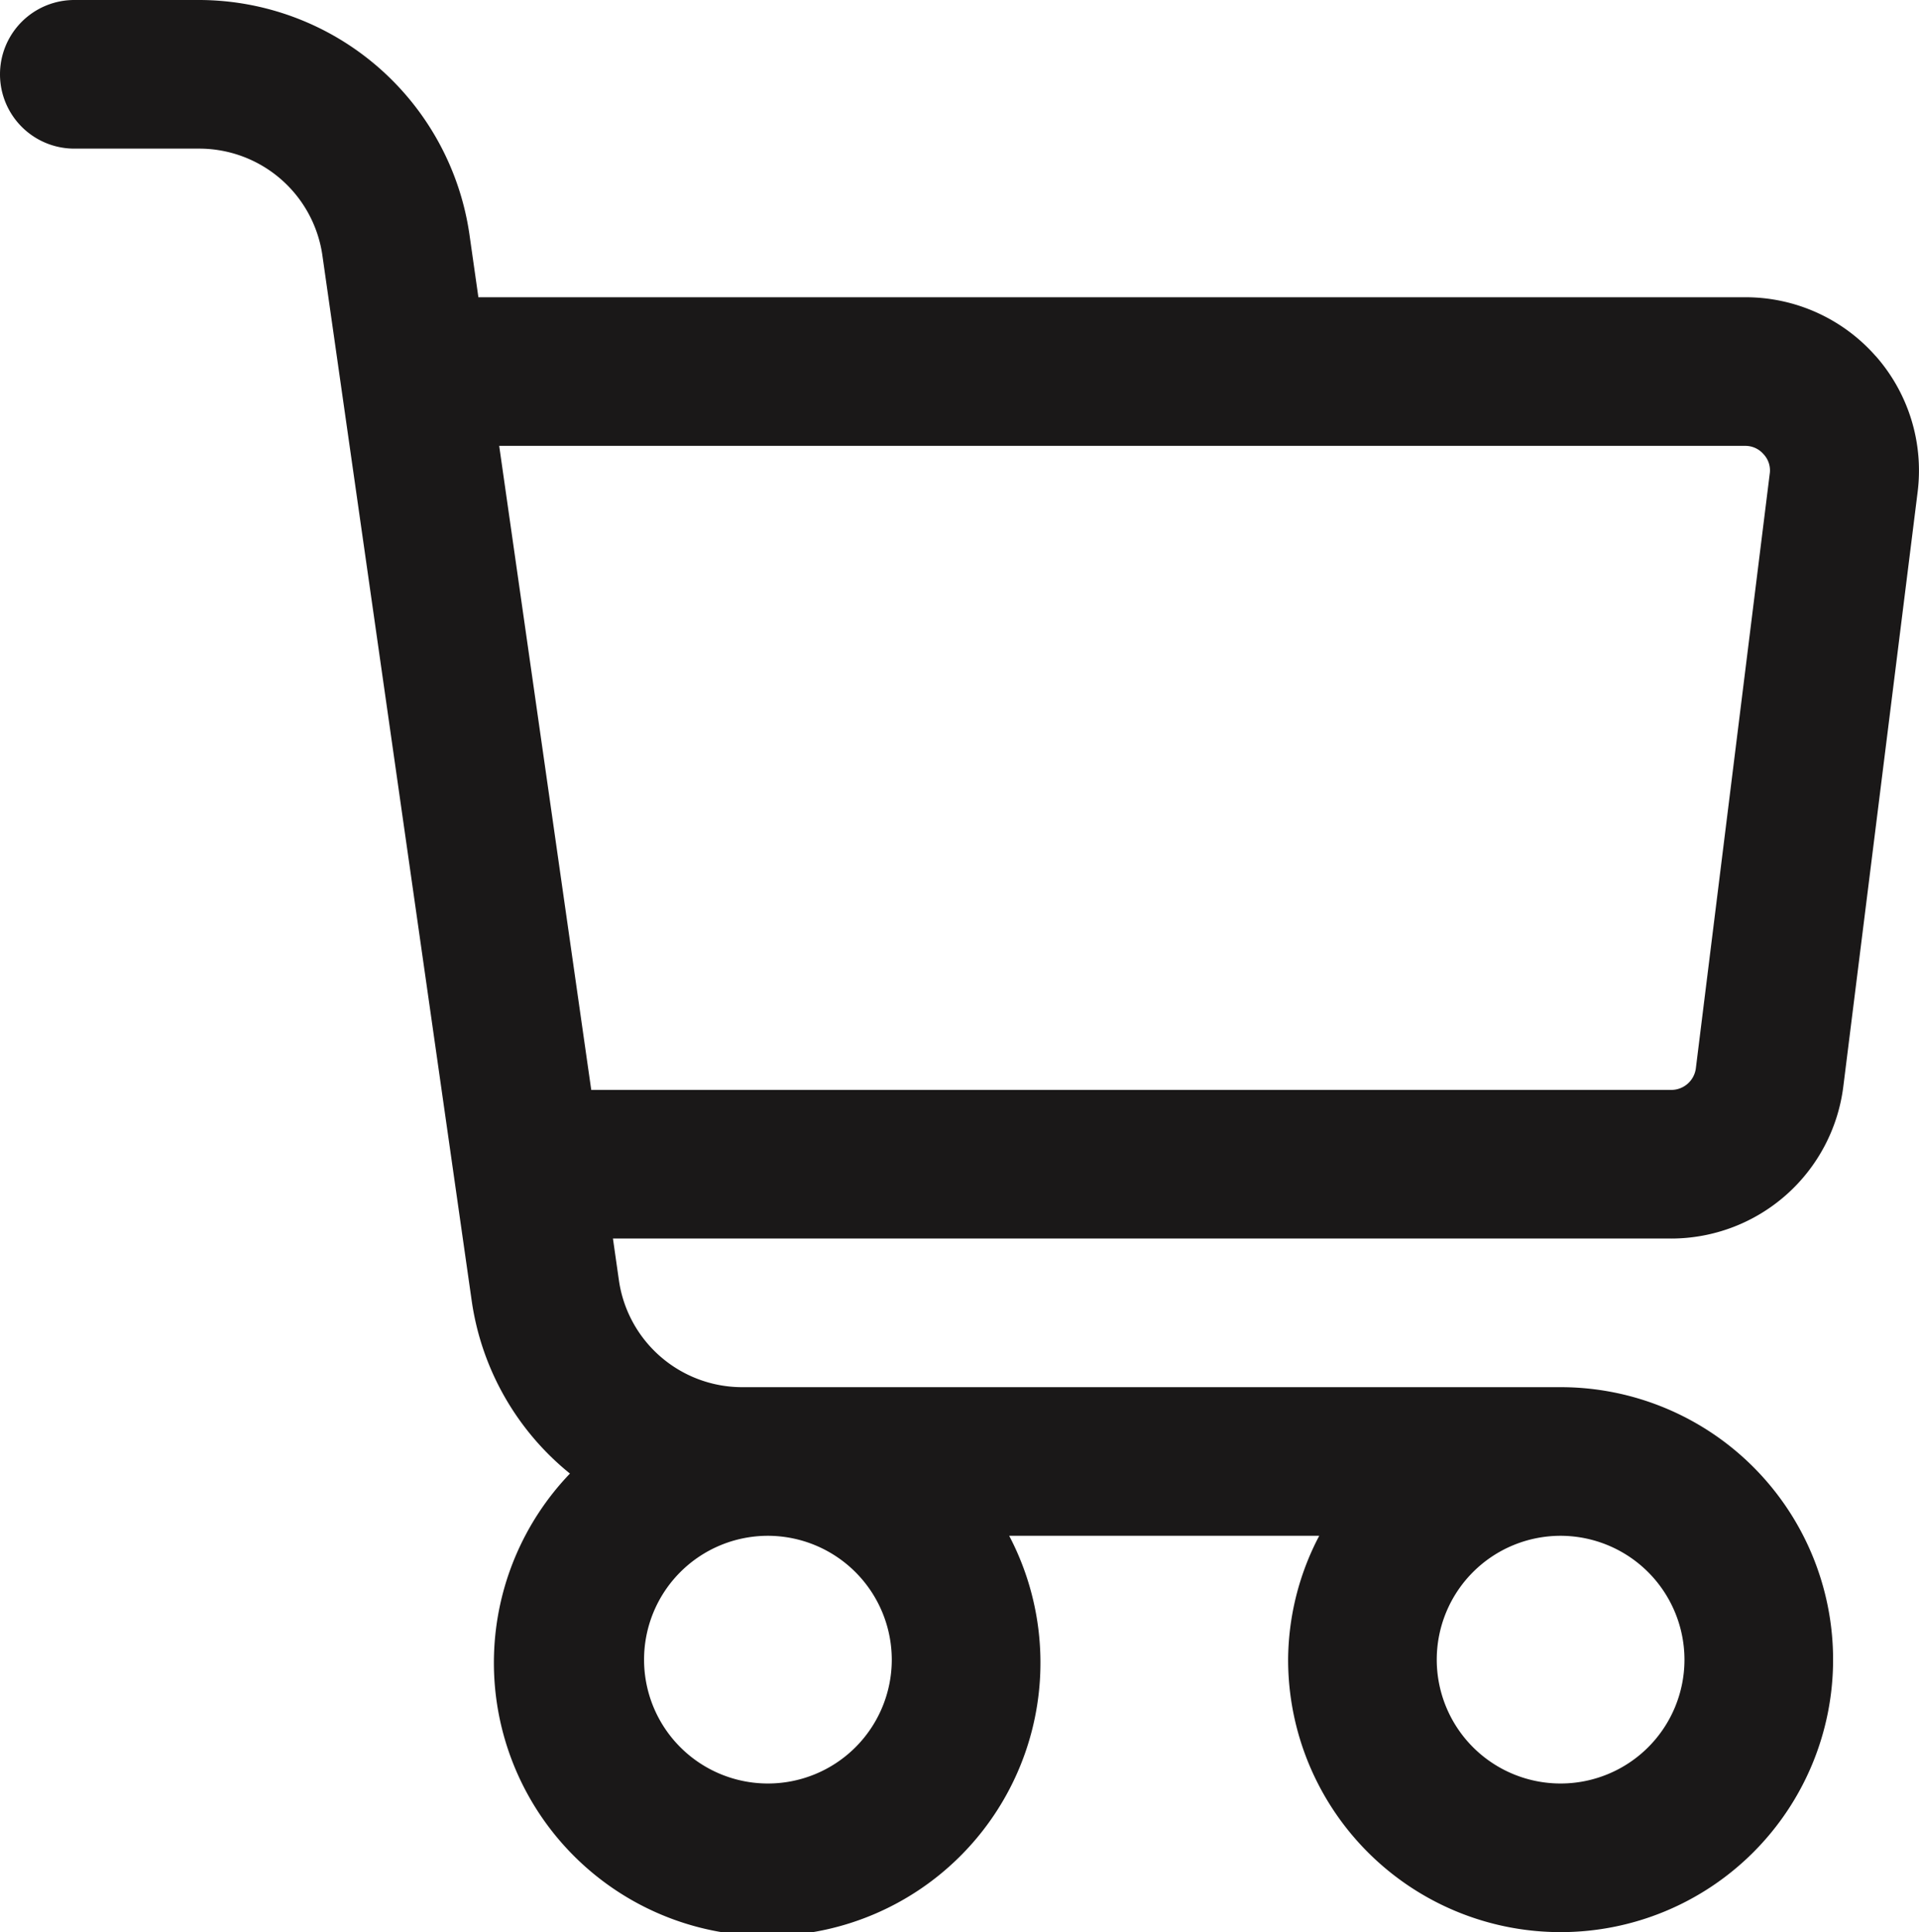
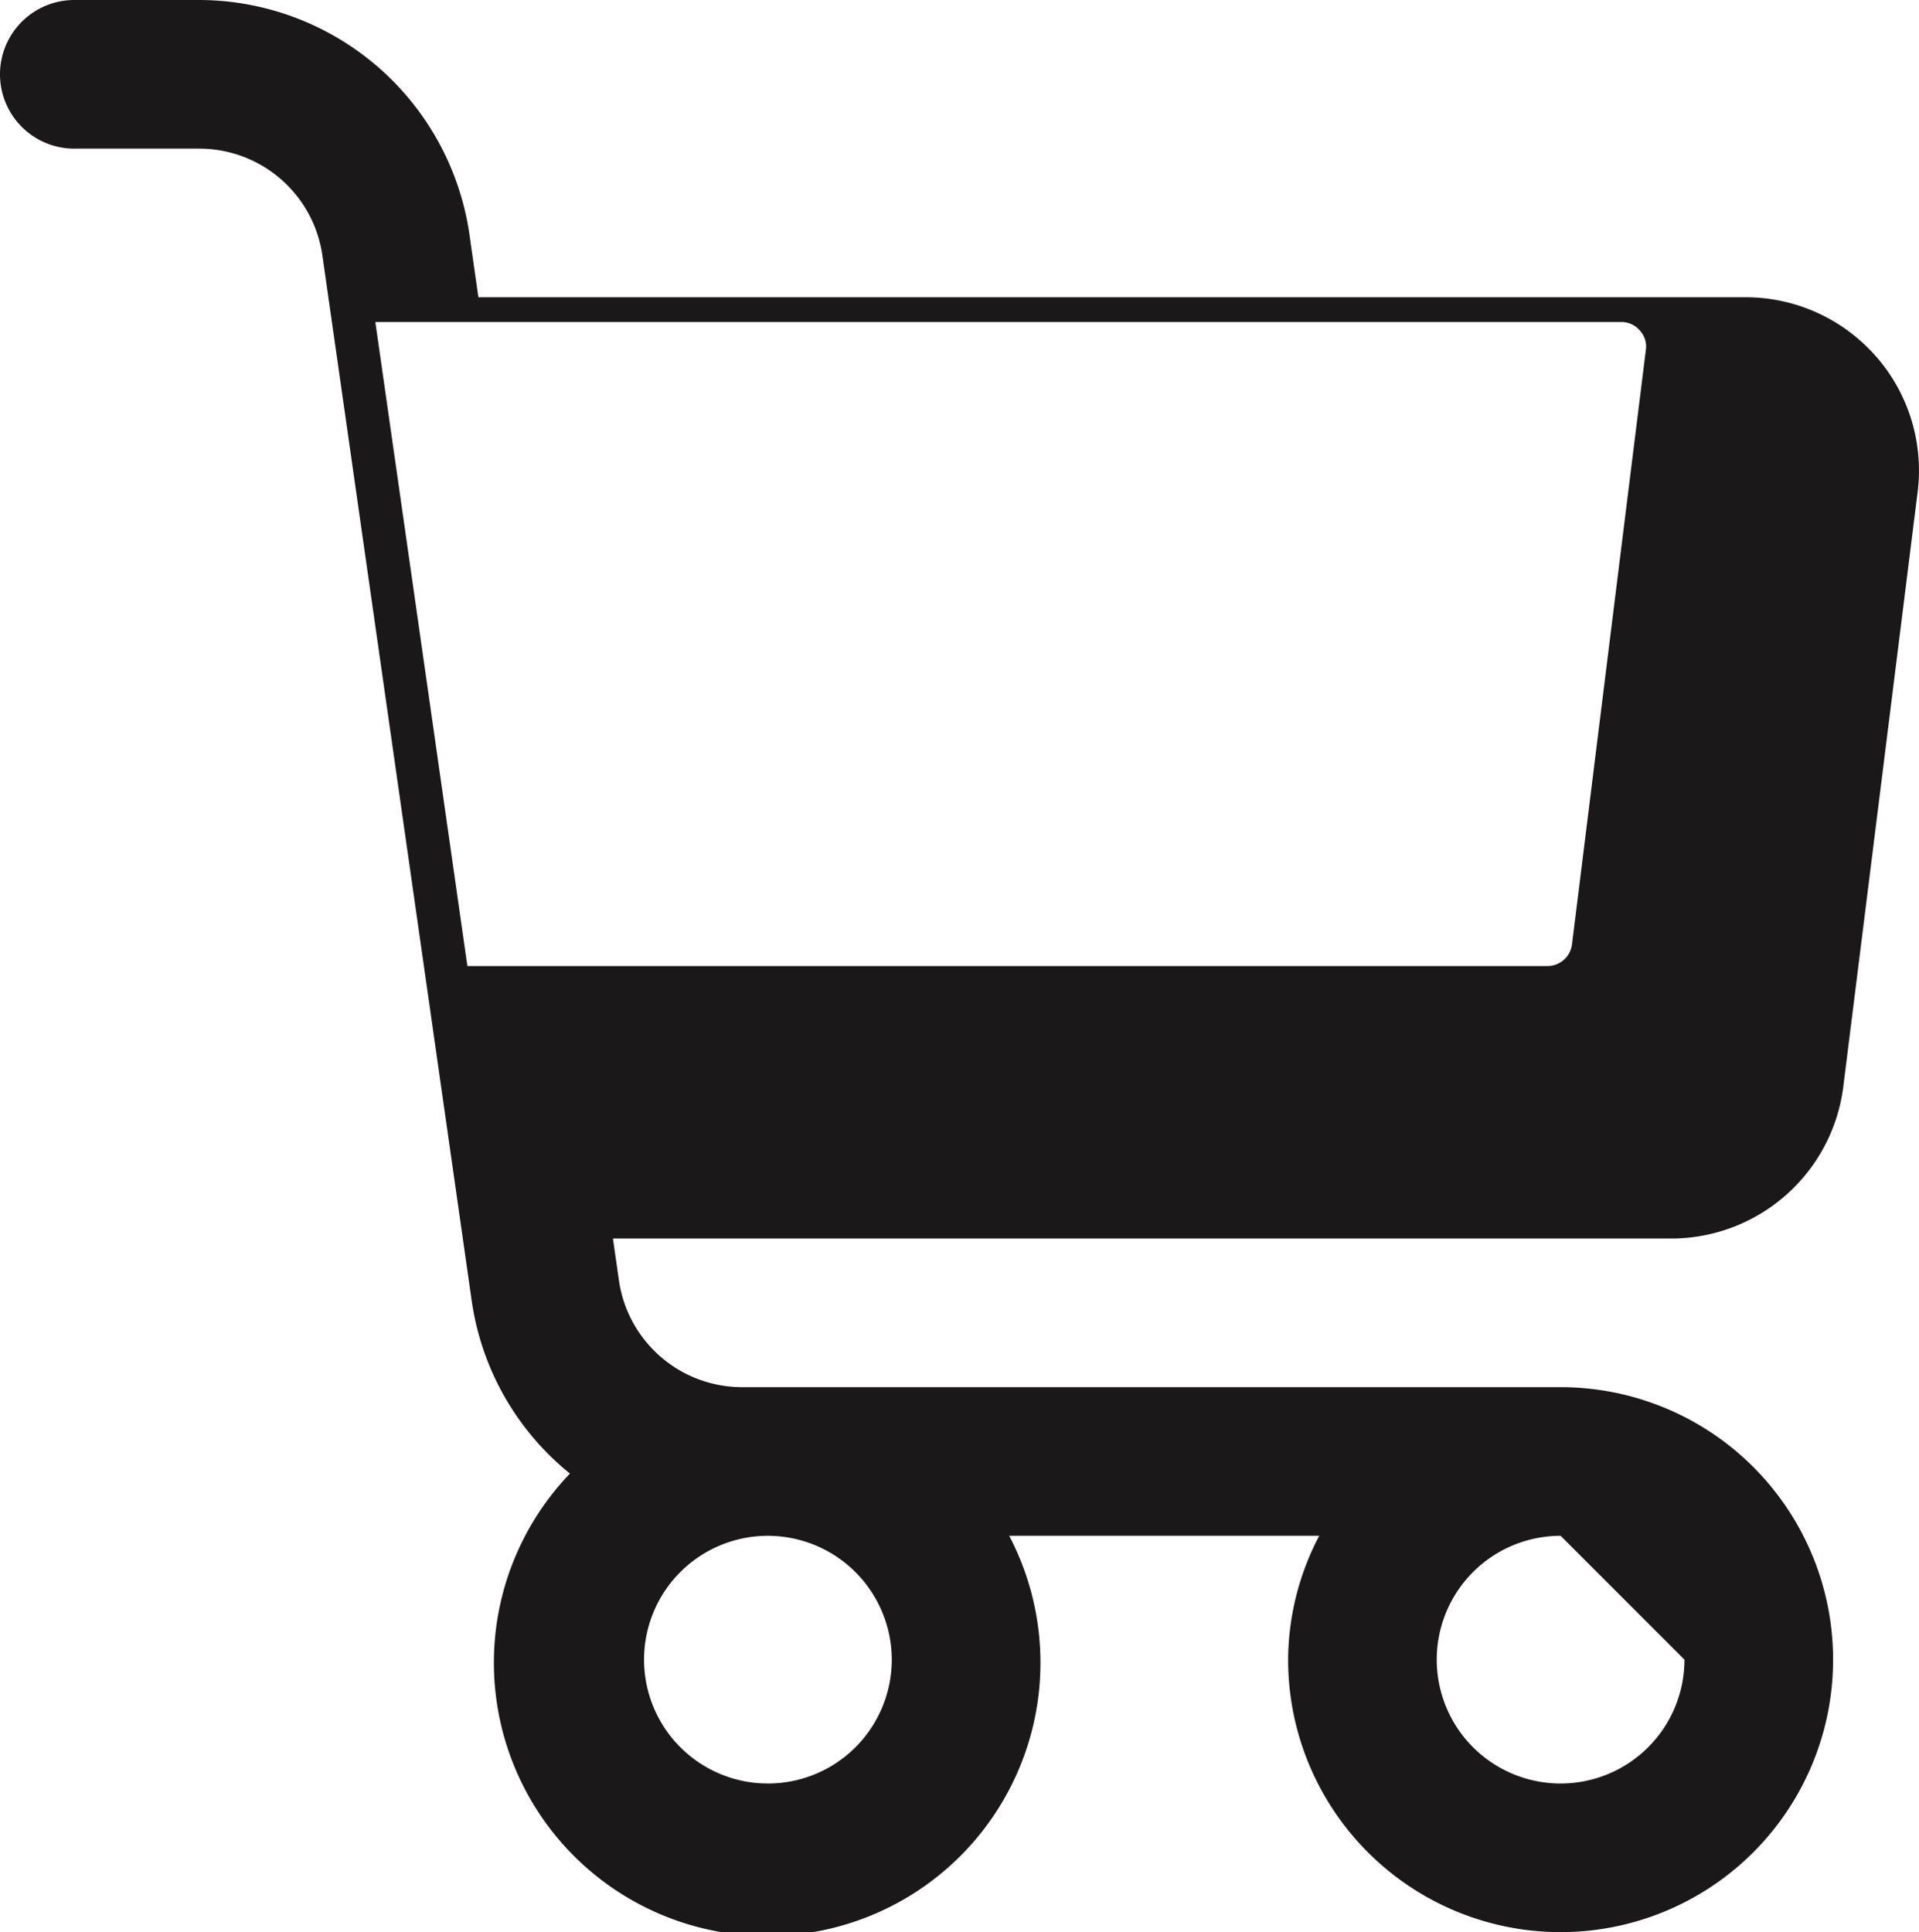
<svg xmlns="http://www.w3.org/2000/svg" width="19.367" height="19.5" viewBox="0 0 19.367 19.5">
-   <path id="Path_1376" data-name="Path 1376" d="M210.929,3.593A1.748,1.748,0,0,0,209.617,3H196.828l-.091-.639A2.762,2.762,0,0,0,194.015,0H192.75a.75.75,0,0,0,0,1.5h1.265a1.256,1.256,0,0,1,1.238,1.073l1.509,10.565a2.741,2.741,0,0,0,.99,1.734,2.758,2.758,0,1,0,4.433.628h3.129A2.717,2.717,0,0,0,205,16.75,2.75,2.75,0,1,0,207.75,14h-8.266a1.257,1.257,0,0,1-1.237-1.073l-.061-.427h10.681a1.752,1.752,0,0,0,1.736-1.533l.75-6a1.747,1.747,0,0,0-.424-1.375M201,16.75a1.25,1.25,0,1,1-1.25-1.25A1.252,1.252,0,0,1,201,16.75m8,0a1.25,1.25,0,1,1-1.25-1.25A1.252,1.252,0,0,1,209,16.75m.115-5.969a.25.25,0,0,1-.248.219h-10.9l-.929-6.5h12.574a.242.242,0,0,1,.187.085.238.238,0,0,1,.061.2Z" transform="translate(-192)" fill="#1a1818" />
+   <path id="Path_1376" data-name="Path 1376" d="M210.929,3.593A1.748,1.748,0,0,0,209.617,3H196.828l-.091-.639A2.762,2.762,0,0,0,194.015,0H192.75a.75.75,0,0,0,0,1.5h1.265a1.256,1.256,0,0,1,1.238,1.073l1.509,10.565a2.741,2.741,0,0,0,.99,1.734,2.758,2.758,0,1,0,4.433.628h3.129A2.717,2.717,0,0,0,205,16.75,2.75,2.75,0,1,0,207.75,14h-8.266a1.257,1.257,0,0,1-1.237-1.073l-.061-.427h10.681a1.752,1.752,0,0,0,1.736-1.533l.75-6a1.747,1.747,0,0,0-.424-1.375M201,16.75a1.25,1.25,0,1,1-1.25-1.25A1.252,1.252,0,0,1,201,16.75m8,0a1.25,1.25,0,1,1-1.25-1.25m.115-5.969a.25.25,0,0,1-.248.219h-10.9l-.929-6.5h12.574a.242.242,0,0,1,.187.085.238.238,0,0,1,.061.2Z" transform="translate(-192)" fill="#1a1818" />
</svg>